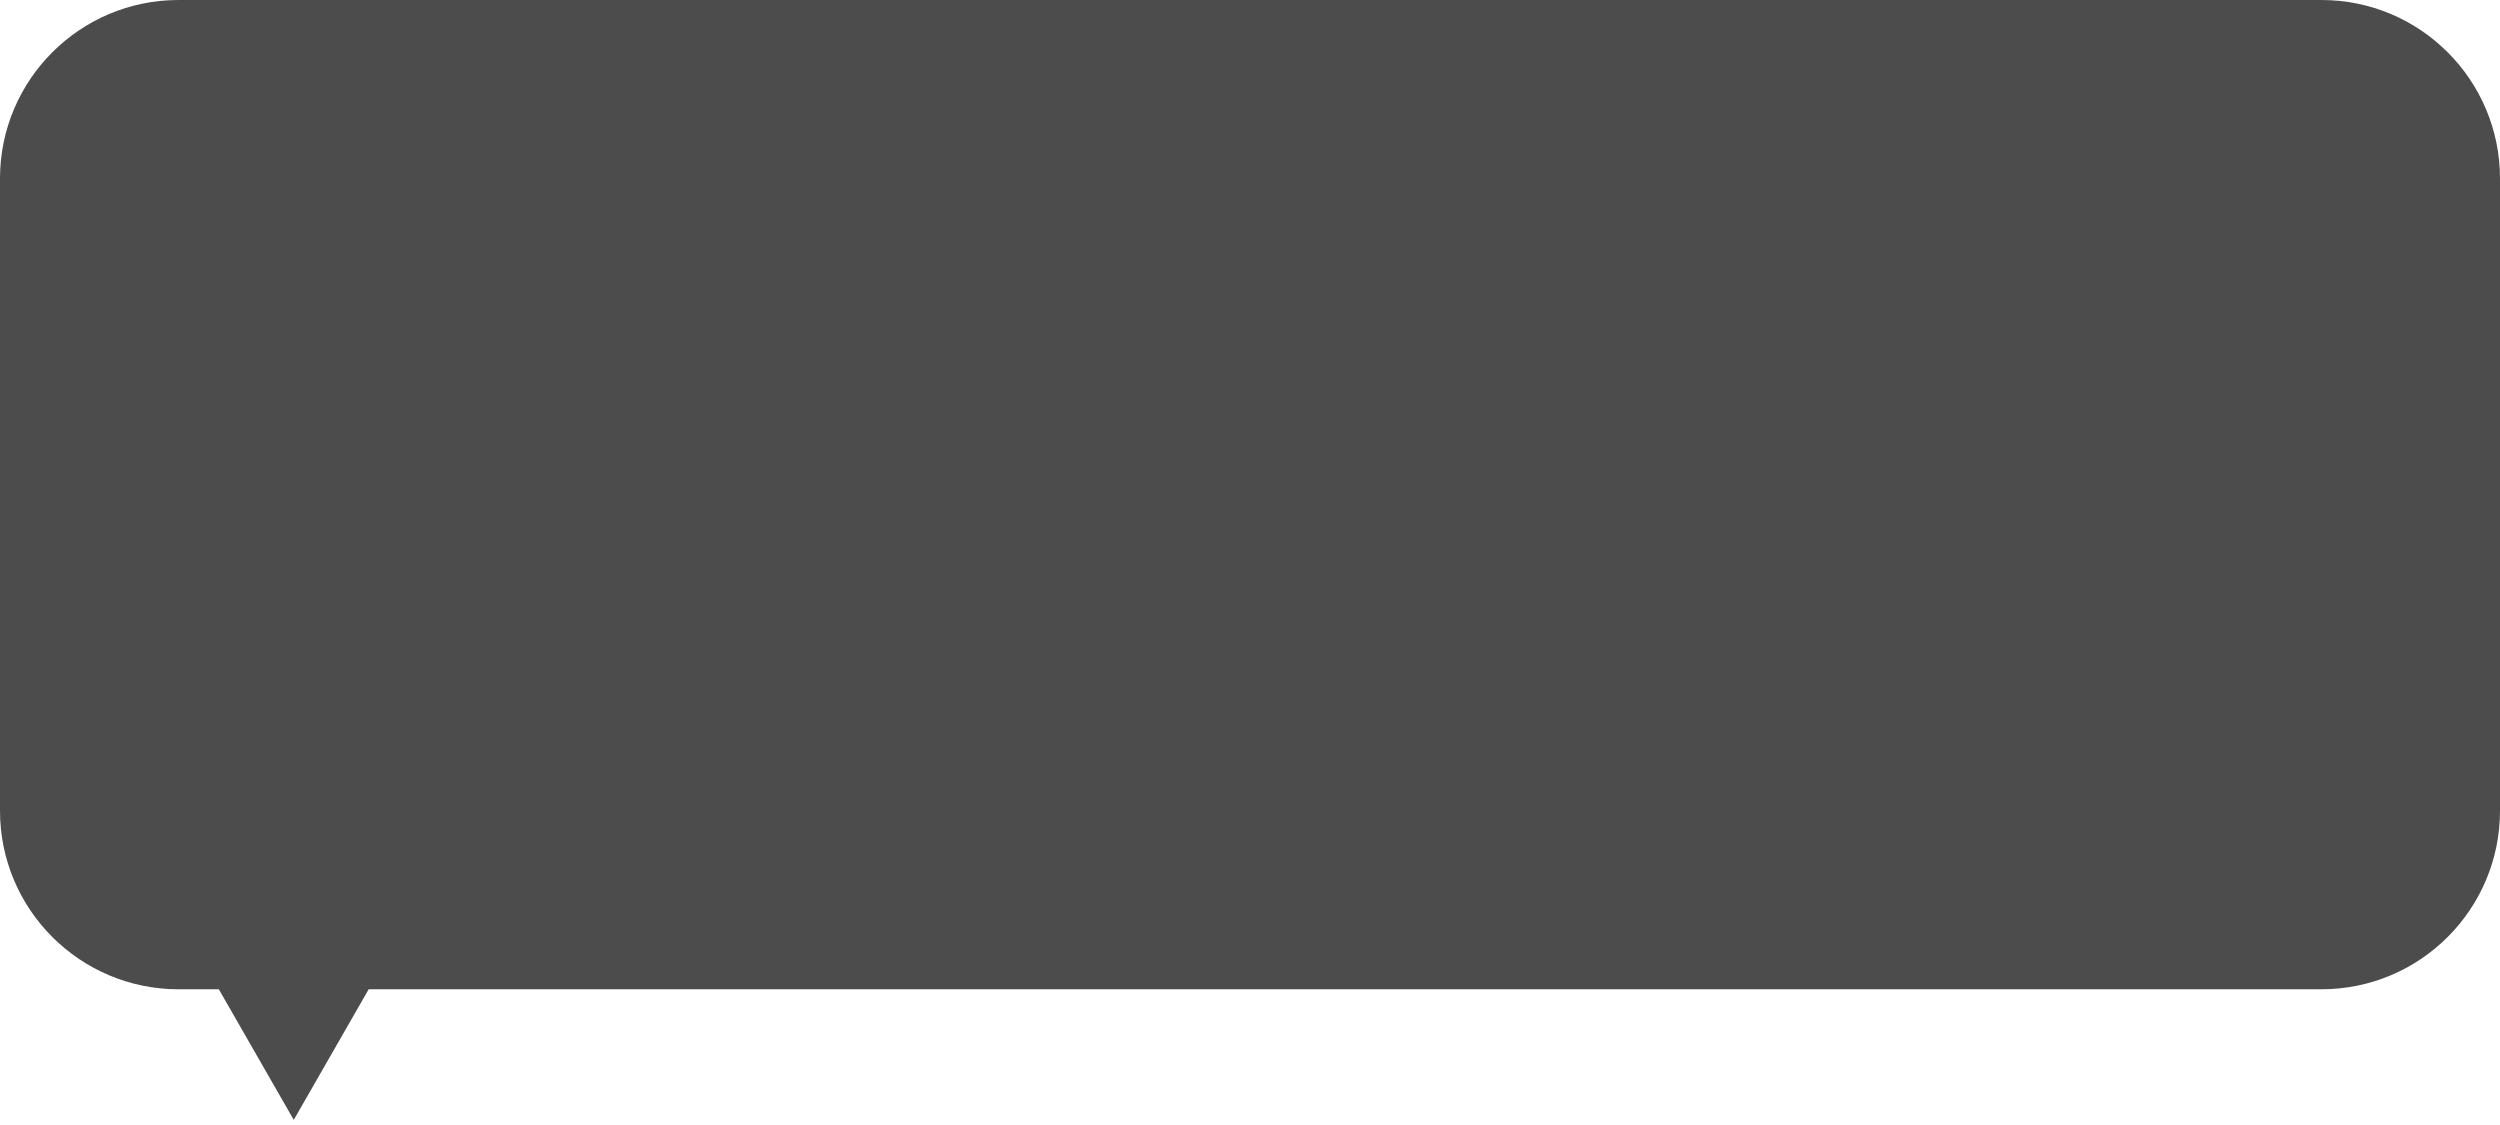
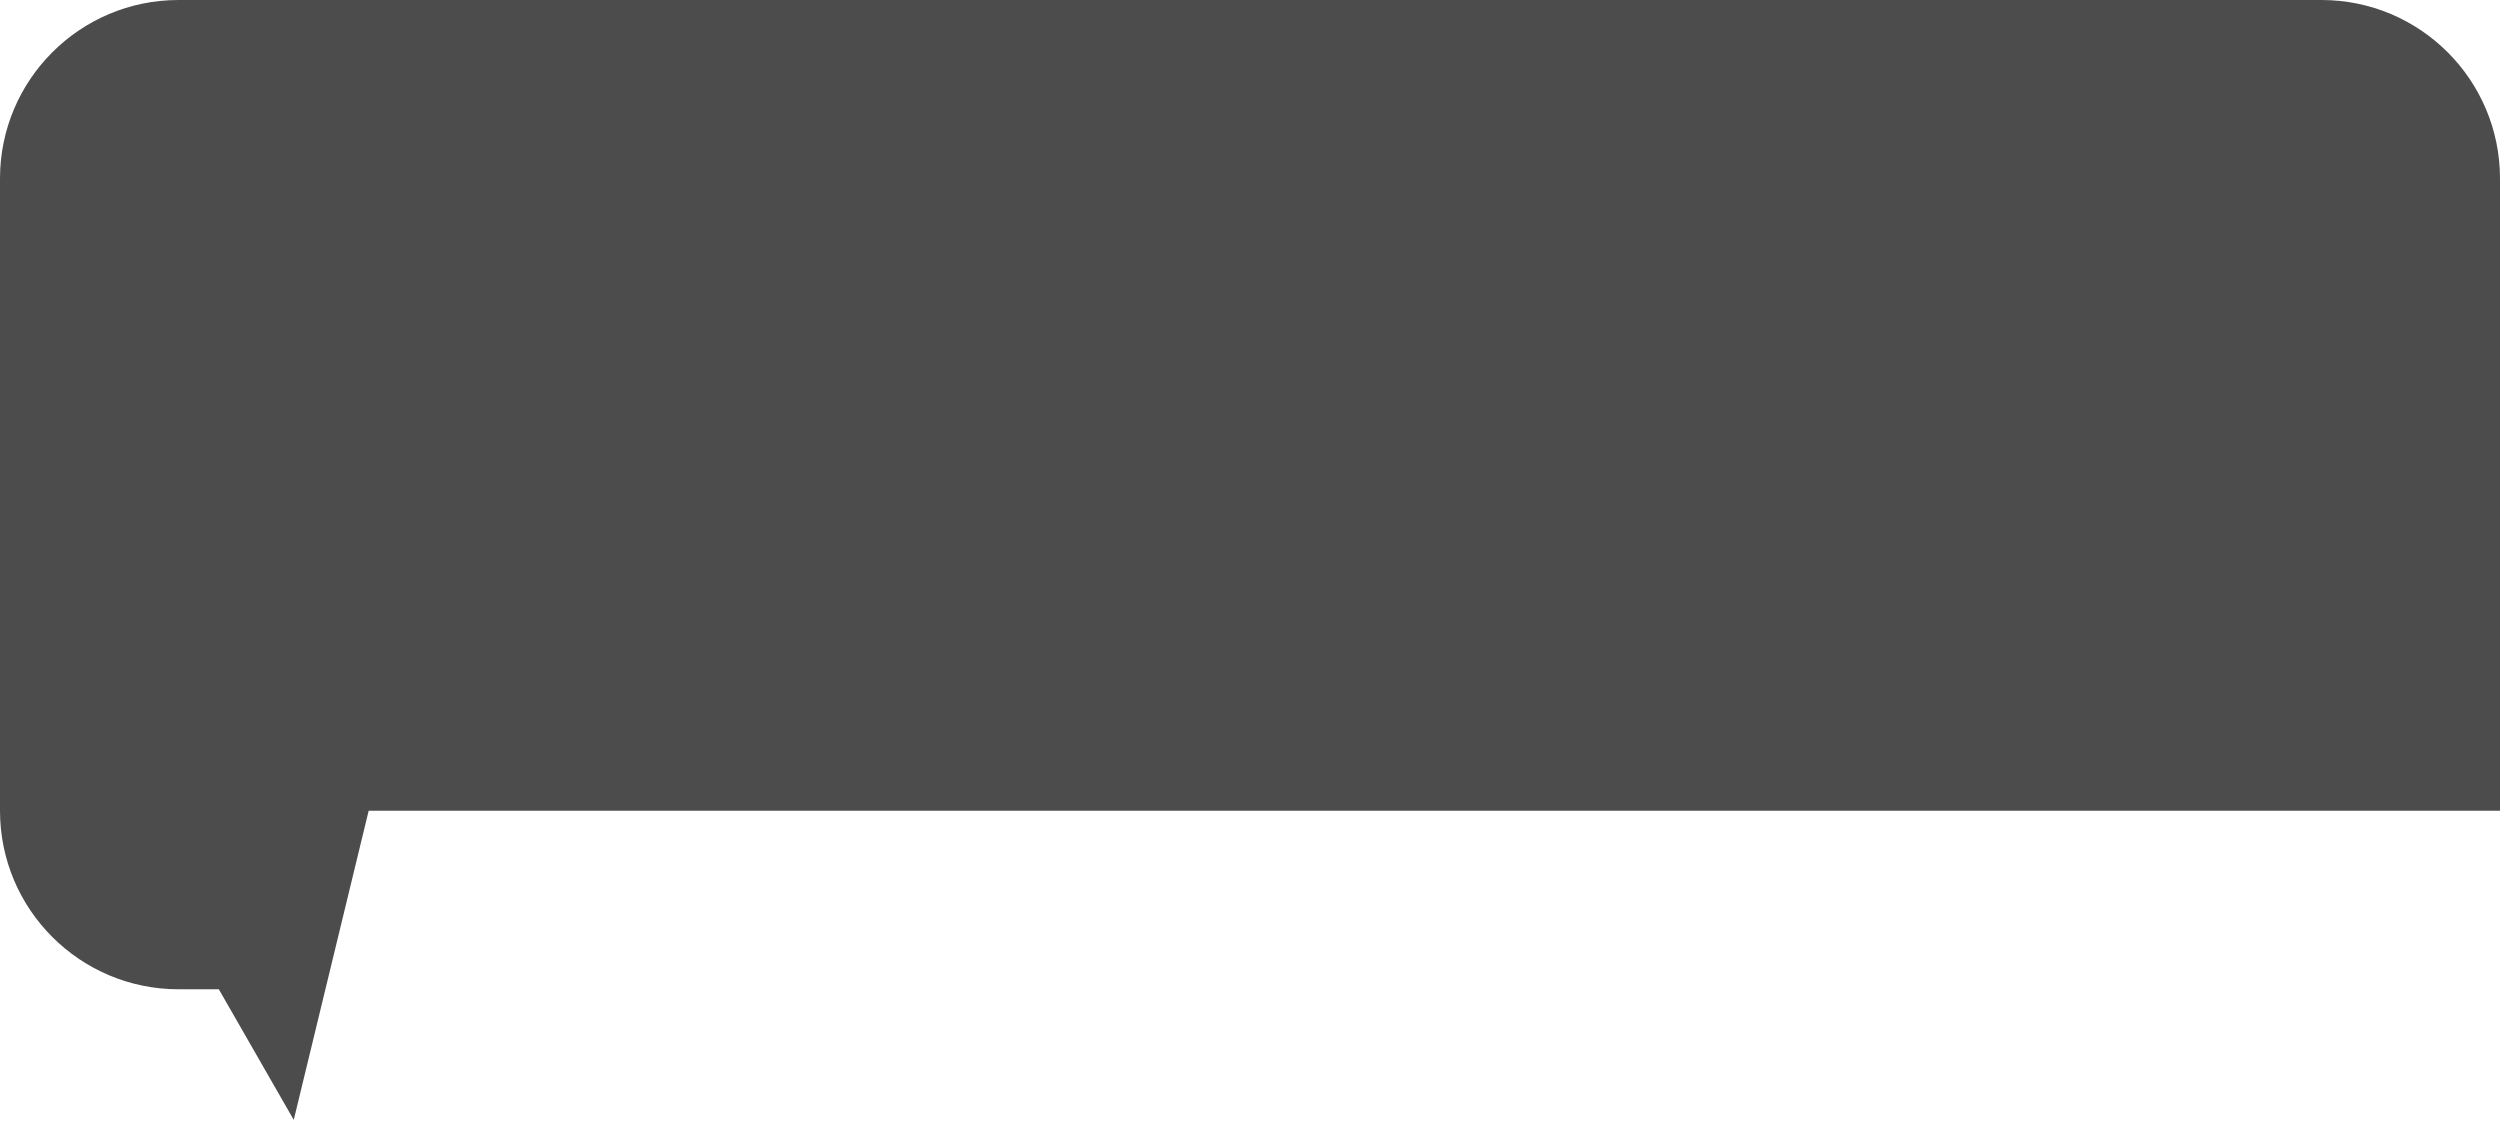
<svg xmlns="http://www.w3.org/2000/svg" fill="none" height="100%" overflow="visible" preserveAspectRatio="none" style="display: block;" viewBox="0 0 280 126" width="100%">
-   <path d="M260 0C271.046 3.86554e-06 280 8.954 280 20V90.8C280 101.845 271.046 110.8 260 110.8H41.292L32.9 125.427L24.509 110.8H20C8.954 110.8 0 101.845 0 90.8V20C8.84831e-06 8.954 8.954 4.83194e-07 20 0H260Z" fill="black" fill-opacity="0.7" id="Union" />
+   <path d="M260 0C271.046 3.86554e-06 280 8.954 280 20V90.8H41.292L32.9 125.427L24.509 110.8H20C8.954 110.8 0 101.845 0 90.8V20C8.84831e-06 8.954 8.954 4.83194e-07 20 0H260Z" fill="black" fill-opacity="0.7" id="Union" />
</svg>